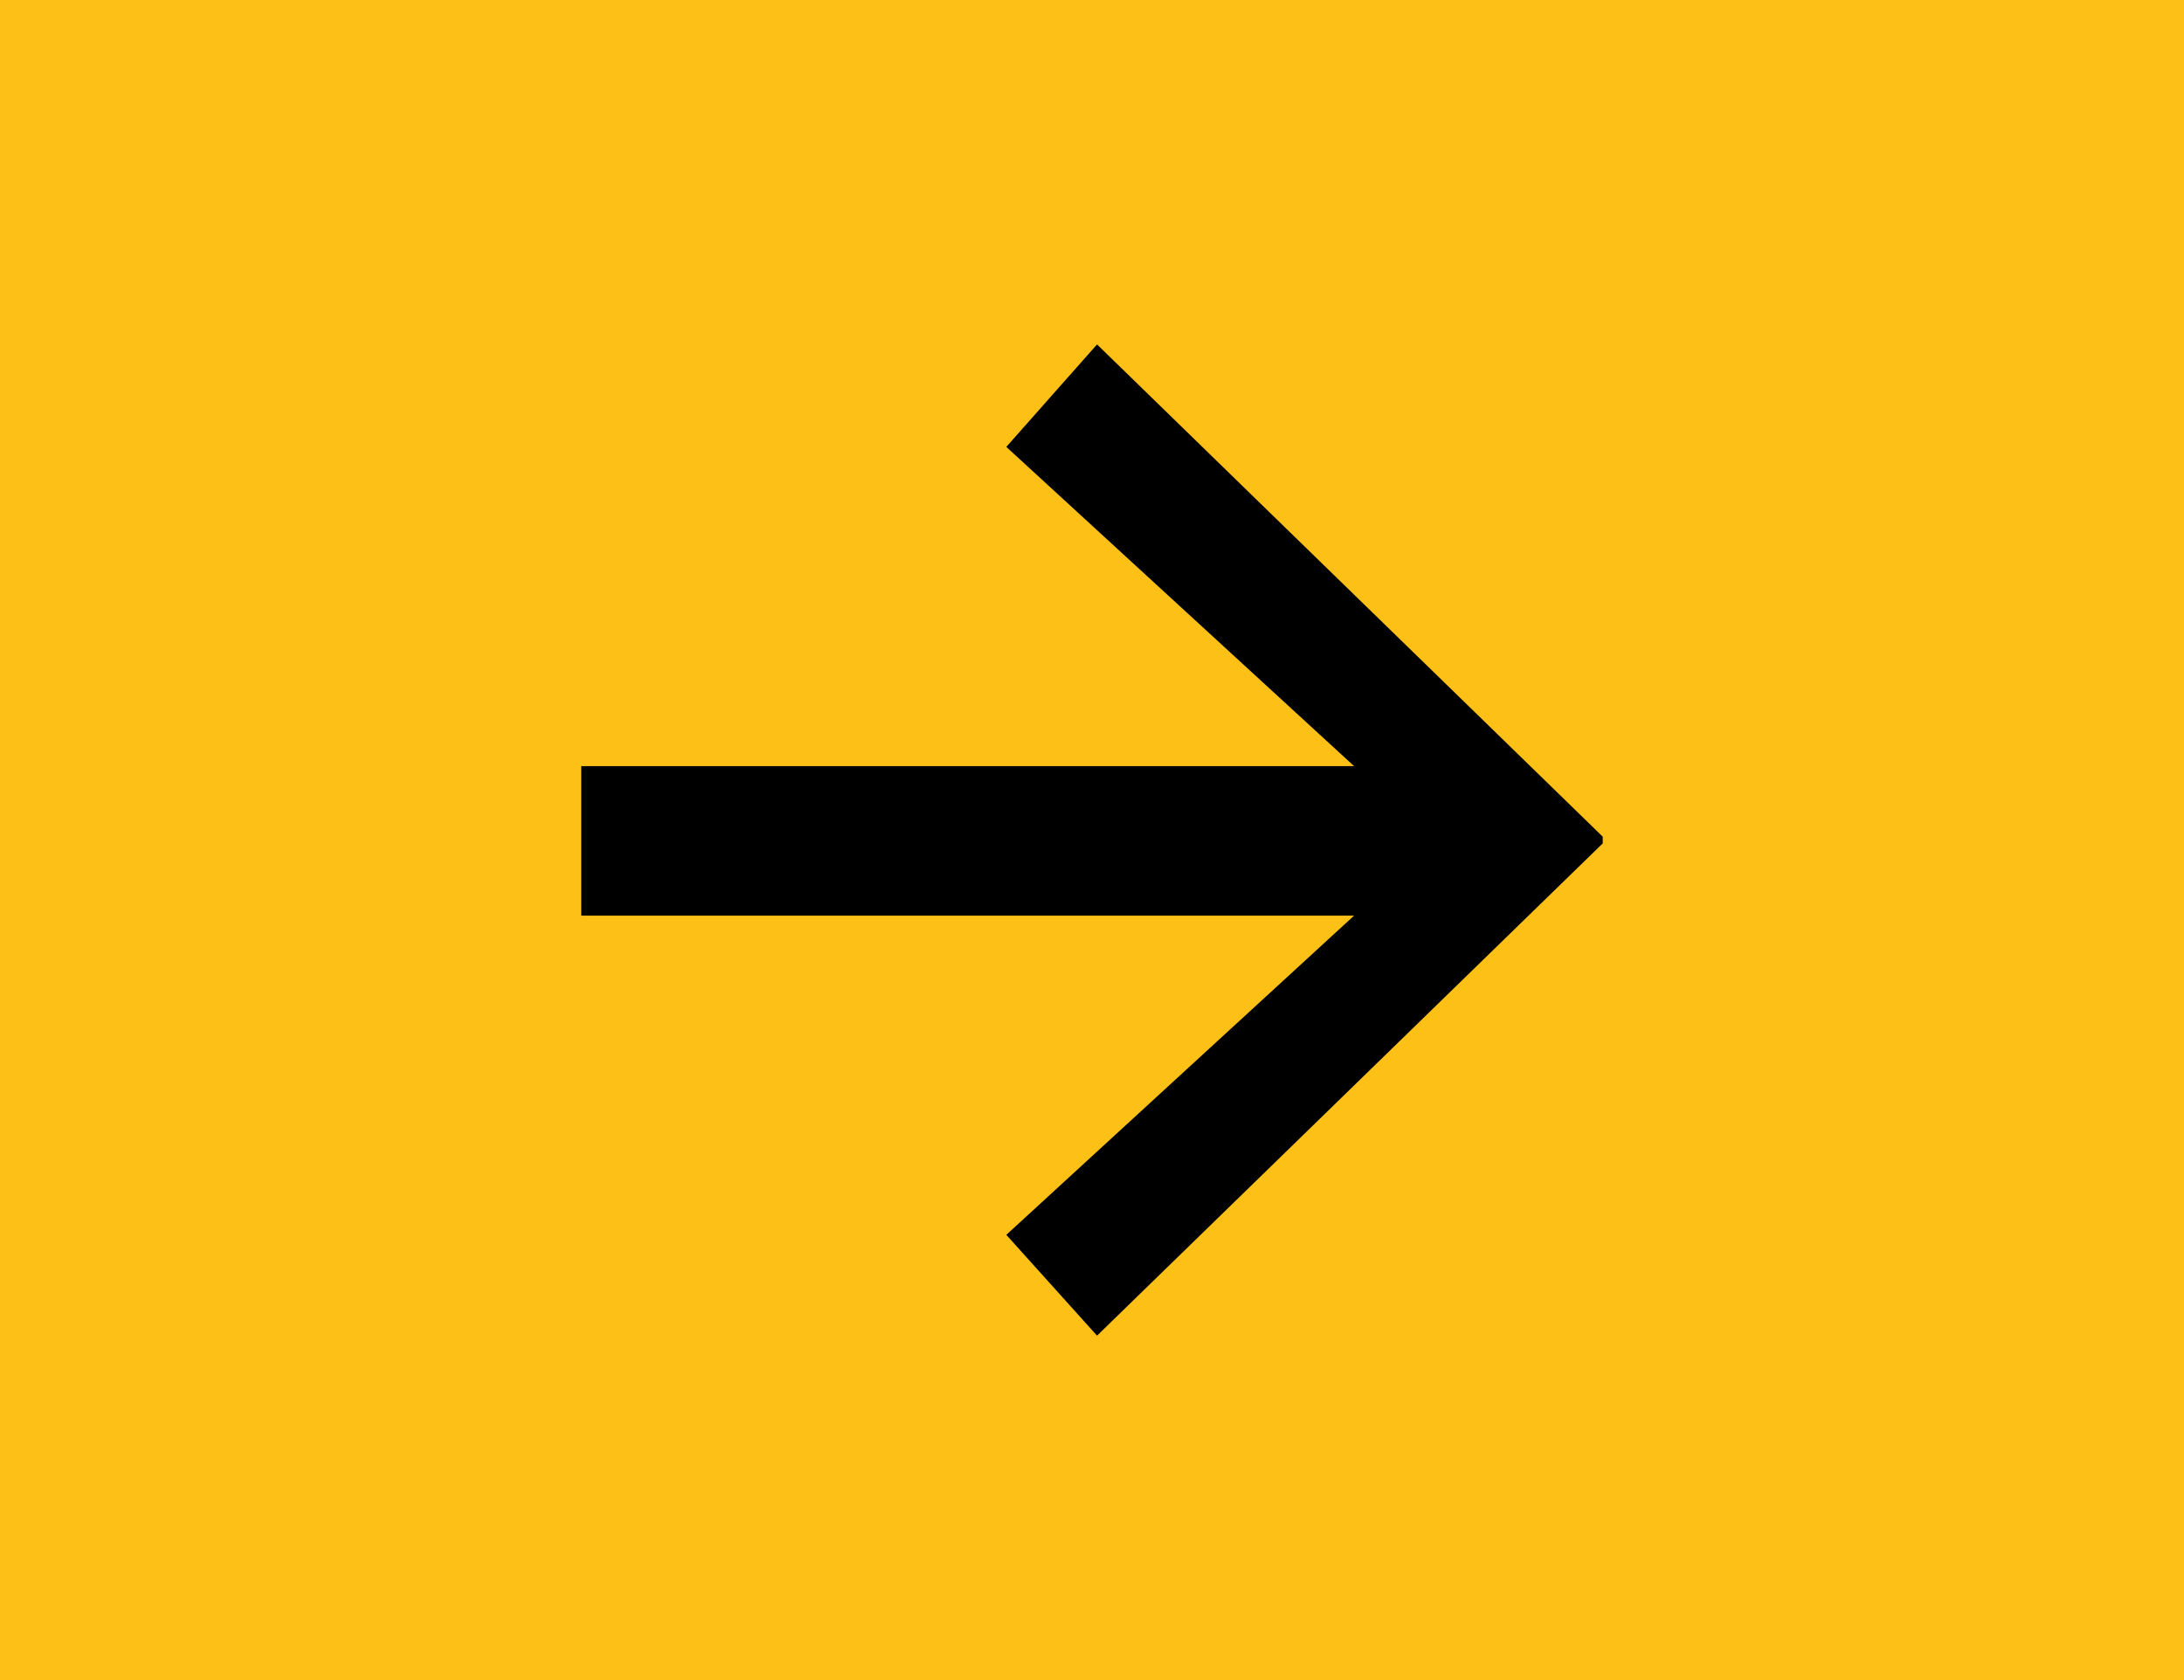
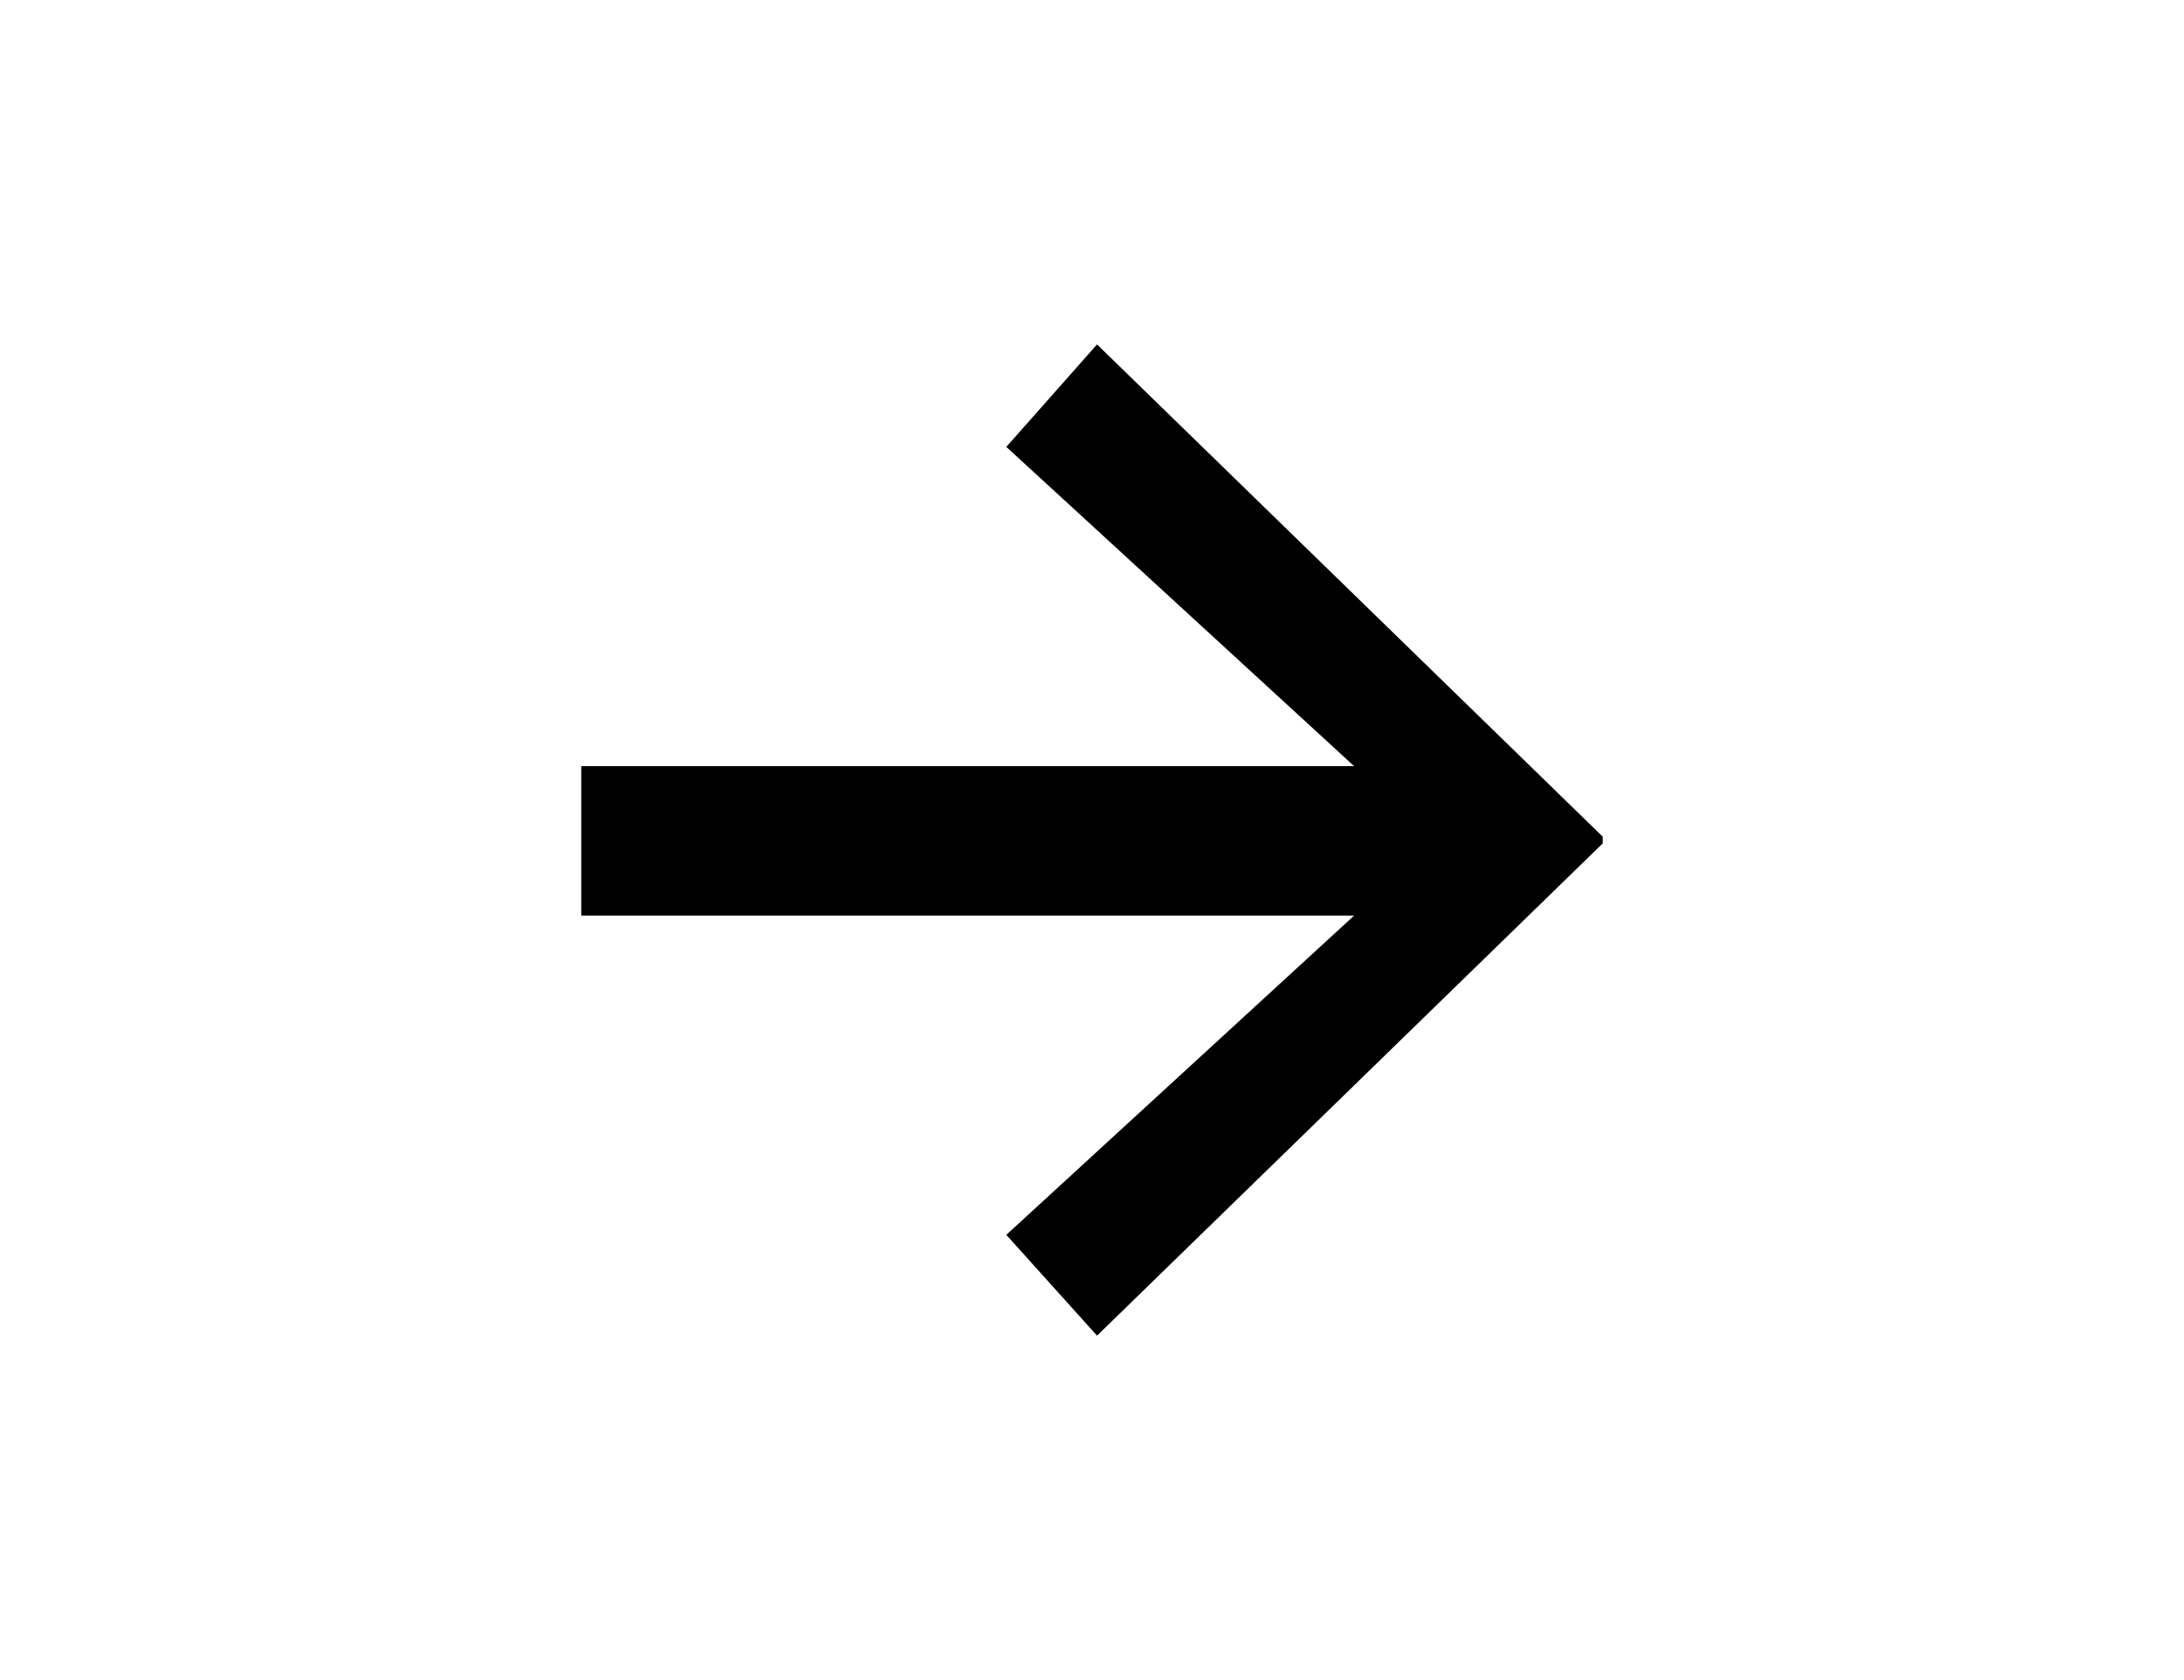
<svg xmlns="http://www.w3.org/2000/svg" id="Layer_2" data-name="Layer 2" viewBox="0 0 13 10">
  <defs>
    <style>
      .cls-1 {
        fill: #fcc016;
      }
    </style>
  </defs>
  <g id="Layer_1-2" data-name="Layer 1">
    <g>
-       <rect class="cls-1" width="13" height="10" />
      <path d="M3.46,4.56h4.6l-2.07-1.9,.54-.61,3.01,2.93v.04l-3.01,2.93-.54-.6,2.07-1.9H3.46v-.88Z" />
    </g>
  </g>
</svg>